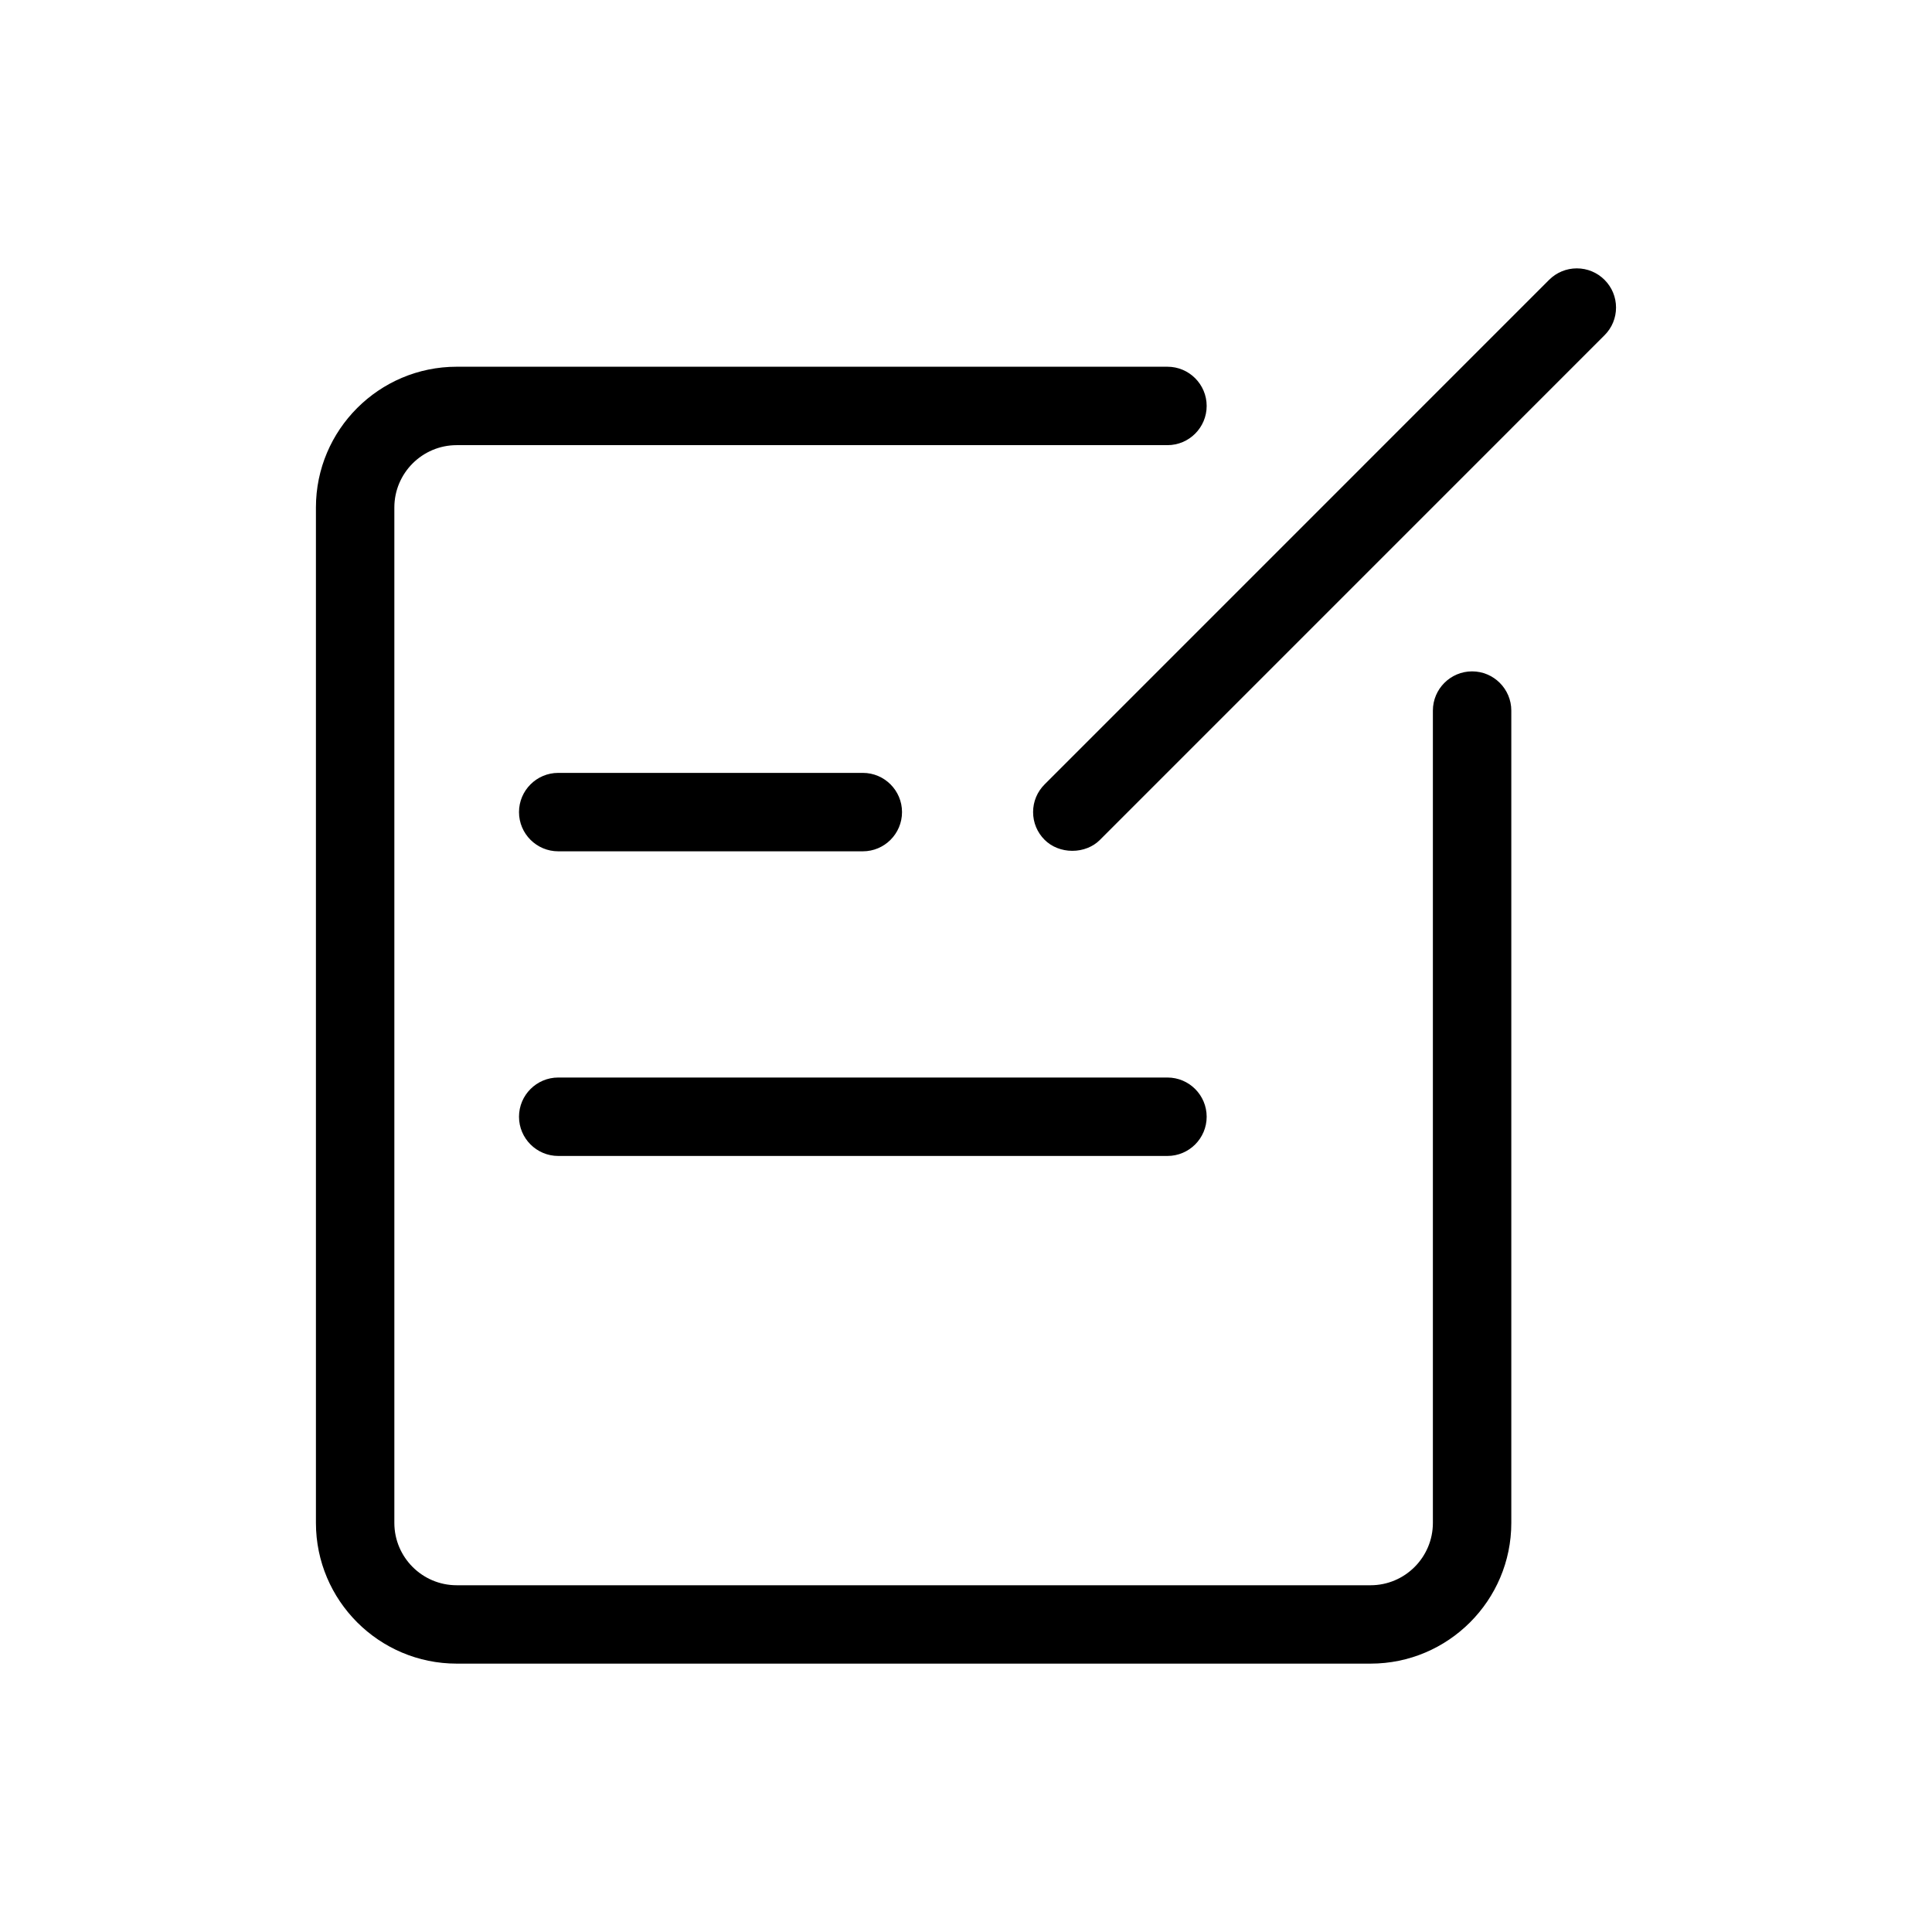
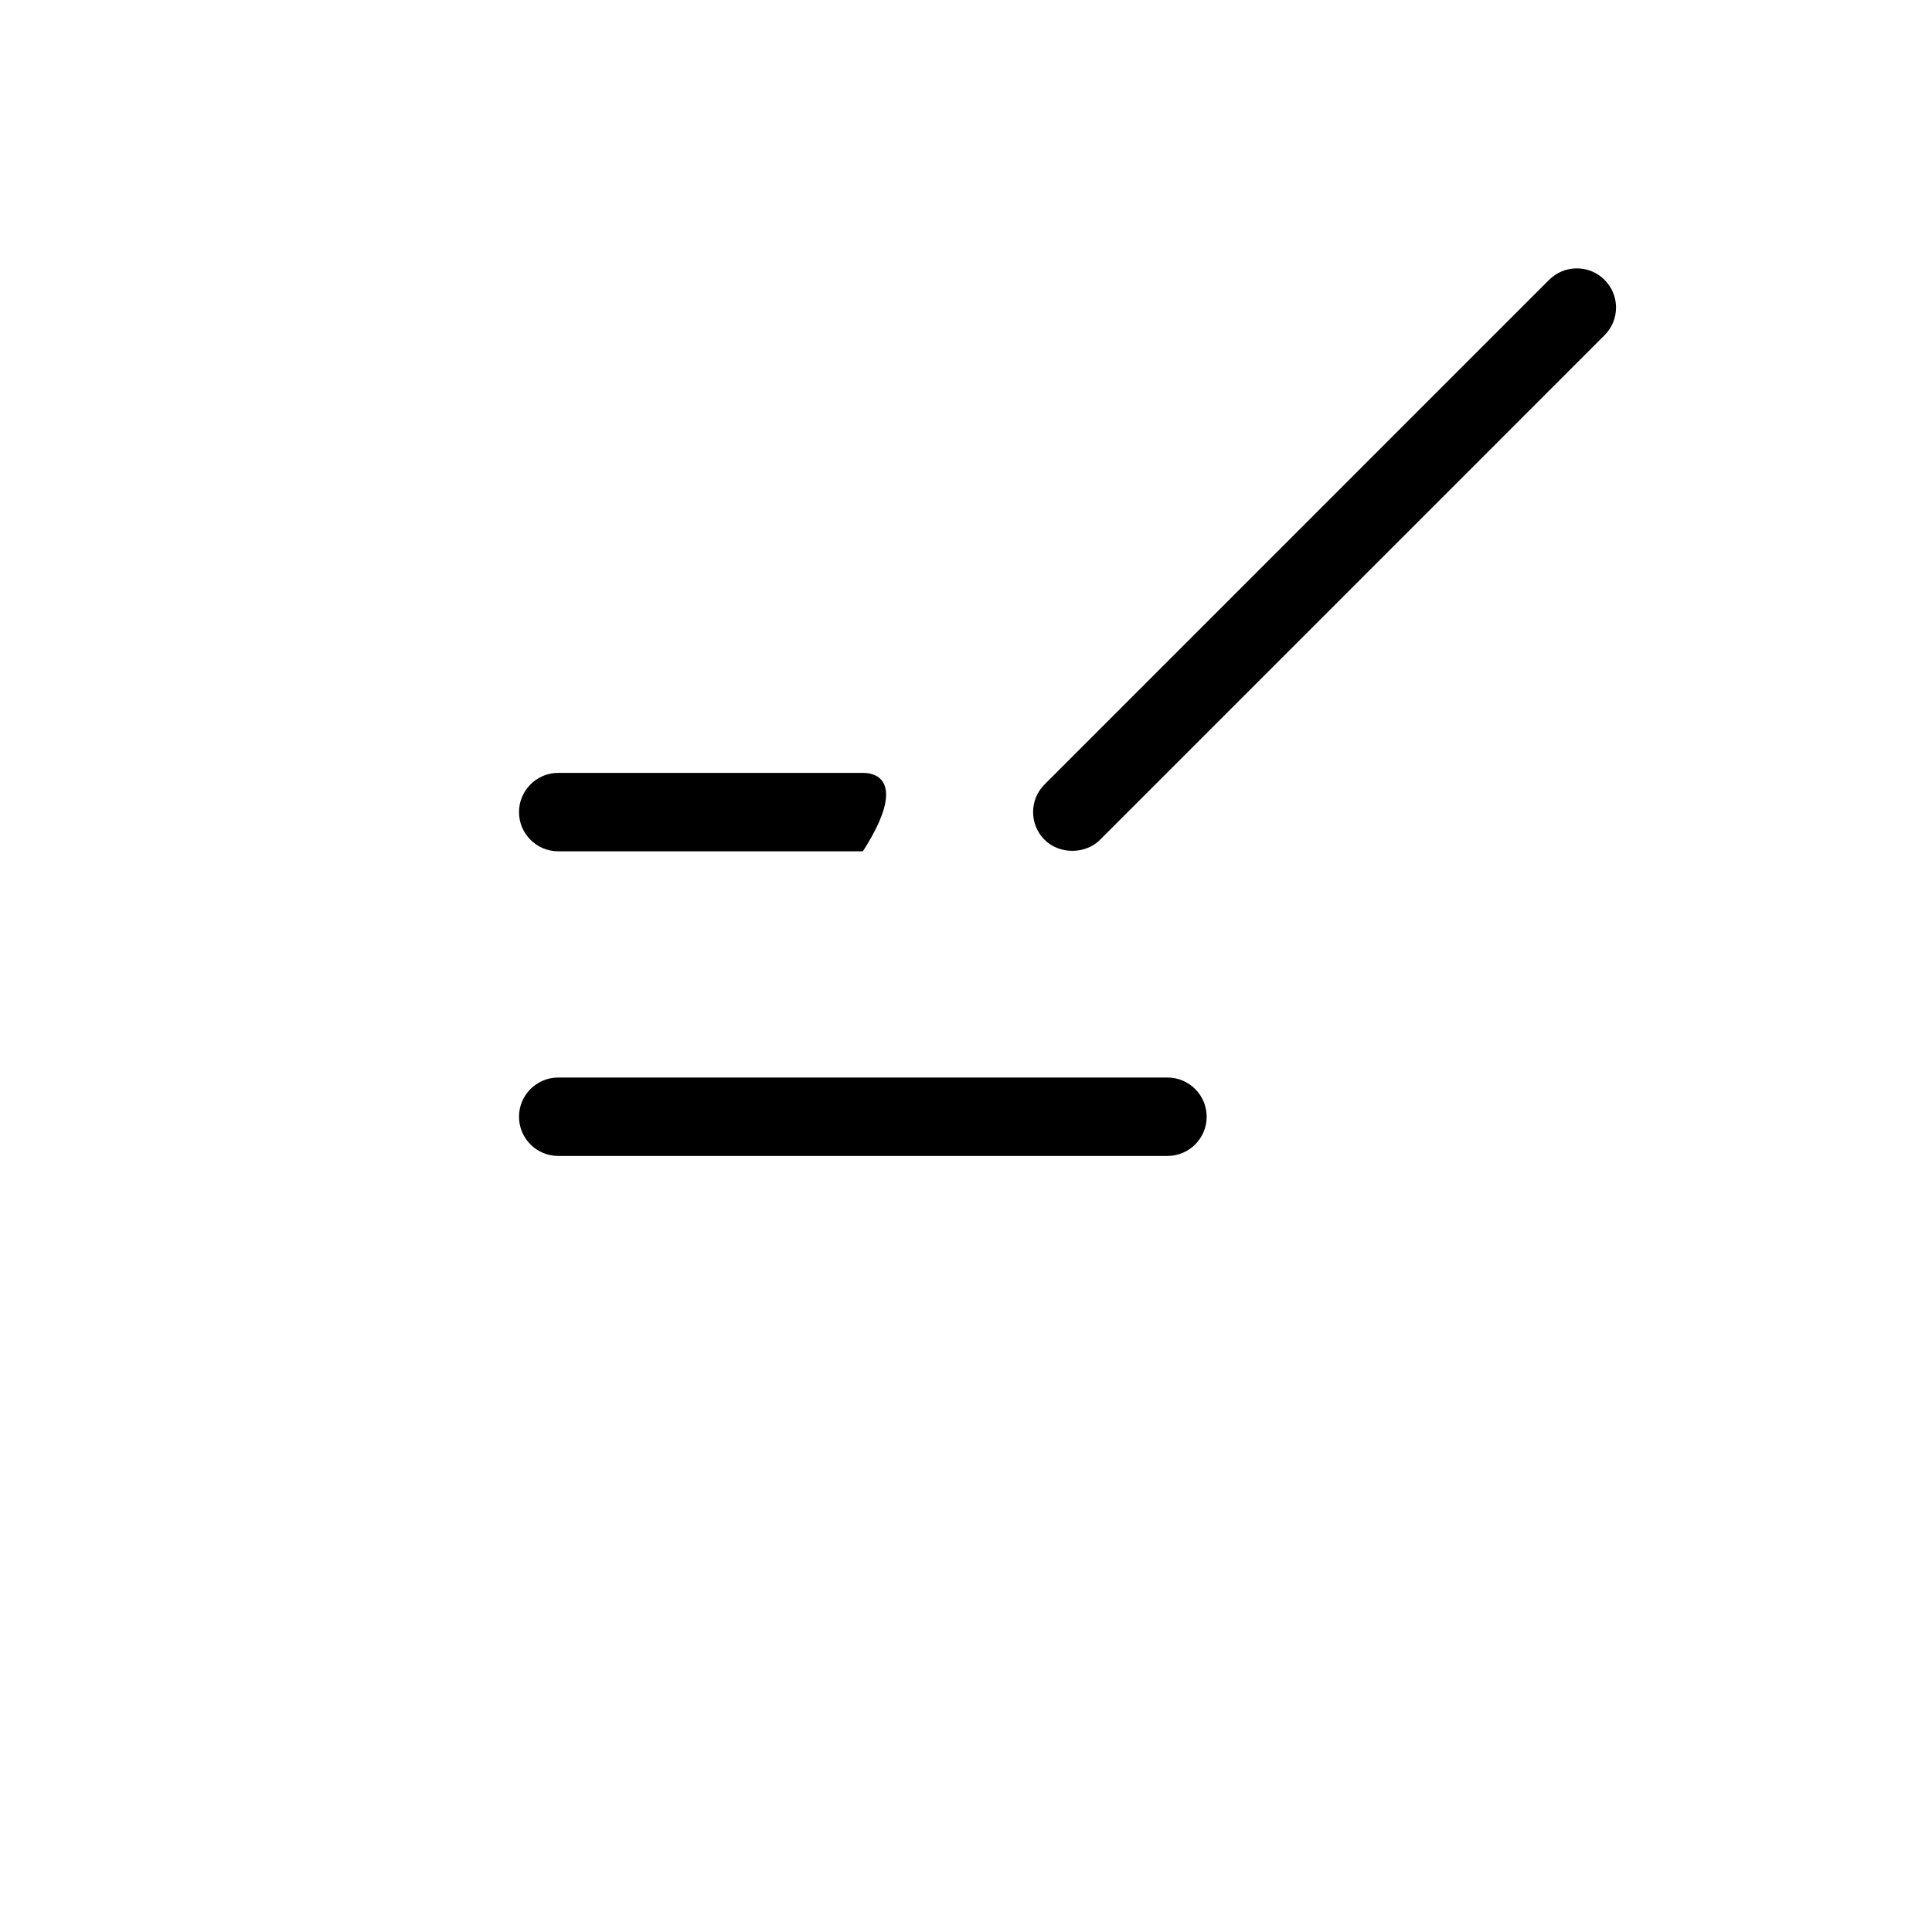
<svg xmlns="http://www.w3.org/2000/svg" width="44" height="44" viewBox="0 0 44 44" fill="none">
-   <path d="M33.526 15.29C33.034 15.29 32.633 15.691 32.633 16.183V34.683C32.633 35.466 31.996 36.103 31.214 36.103H10.401C9.618 36.103 8.981 35.466 8.981 34.683V11.558C8.981 10.775 9.618 10.138 10.401 10.138H26.588C27.08 10.138 27.481 9.738 27.481 9.245C27.481 8.753 27.081 8.352 26.588 8.352H10.401C8.633 8.352 7.195 9.79 7.195 11.557V34.683C7.195 36.45 8.633 37.888 10.401 37.888H31.214C32.981 37.888 34.419 36.45 34.419 34.683V16.183C34.419 15.691 34.018 15.29 33.526 15.29Z" fill="black" />
-   <path d="M11.82 25.433C11.82 25.925 12.221 26.326 12.713 26.326H26.588C27.08 26.326 27.481 25.926 27.481 25.433C27.481 24.941 27.081 24.54 26.588 24.54H12.713C12.221 24.54 11.82 24.941 11.82 25.433ZM19.651 17.602H12.713C12.221 17.602 11.82 18.003 11.82 18.495C11.82 18.988 12.221 19.388 12.713 19.388H19.651C20.143 19.388 20.543 18.988 20.543 18.495C20.543 18.003 20.143 17.602 19.651 17.602ZM36.542 6.373C36.373 6.205 36.15 6.112 35.911 6.112C35.673 6.112 35.449 6.205 35.28 6.373L23.79 17.864C23.621 18.033 23.528 18.257 23.528 18.495C23.528 18.733 23.621 18.957 23.79 19.126C23.949 19.286 24.179 19.377 24.421 19.377H24.422C24.665 19.377 24.894 19.286 25.051 19.127L36.542 7.635C36.711 7.467 36.804 7.242 36.804 7.004C36.804 6.766 36.711 6.542 36.542 6.373Z" fill="black" />
+   <path d="M11.82 25.433C11.82 25.925 12.221 26.326 12.713 26.326H26.588C27.08 26.326 27.481 25.926 27.481 25.433C27.481 24.941 27.081 24.54 26.588 24.54H12.713C12.221 24.54 11.82 24.941 11.82 25.433ZM19.651 17.602H12.713C12.221 17.602 11.82 18.003 11.82 18.495C11.82 18.988 12.221 19.388 12.713 19.388H19.651C20.543 18.003 20.143 17.602 19.651 17.602ZM36.542 6.373C36.373 6.205 36.15 6.112 35.911 6.112C35.673 6.112 35.449 6.205 35.28 6.373L23.79 17.864C23.621 18.033 23.528 18.257 23.528 18.495C23.528 18.733 23.621 18.957 23.79 19.126C23.949 19.286 24.179 19.377 24.421 19.377H24.422C24.665 19.377 24.894 19.286 25.051 19.127L36.542 7.635C36.711 7.467 36.804 7.242 36.804 7.004C36.804 6.766 36.711 6.542 36.542 6.373Z" fill="black" />
</svg>